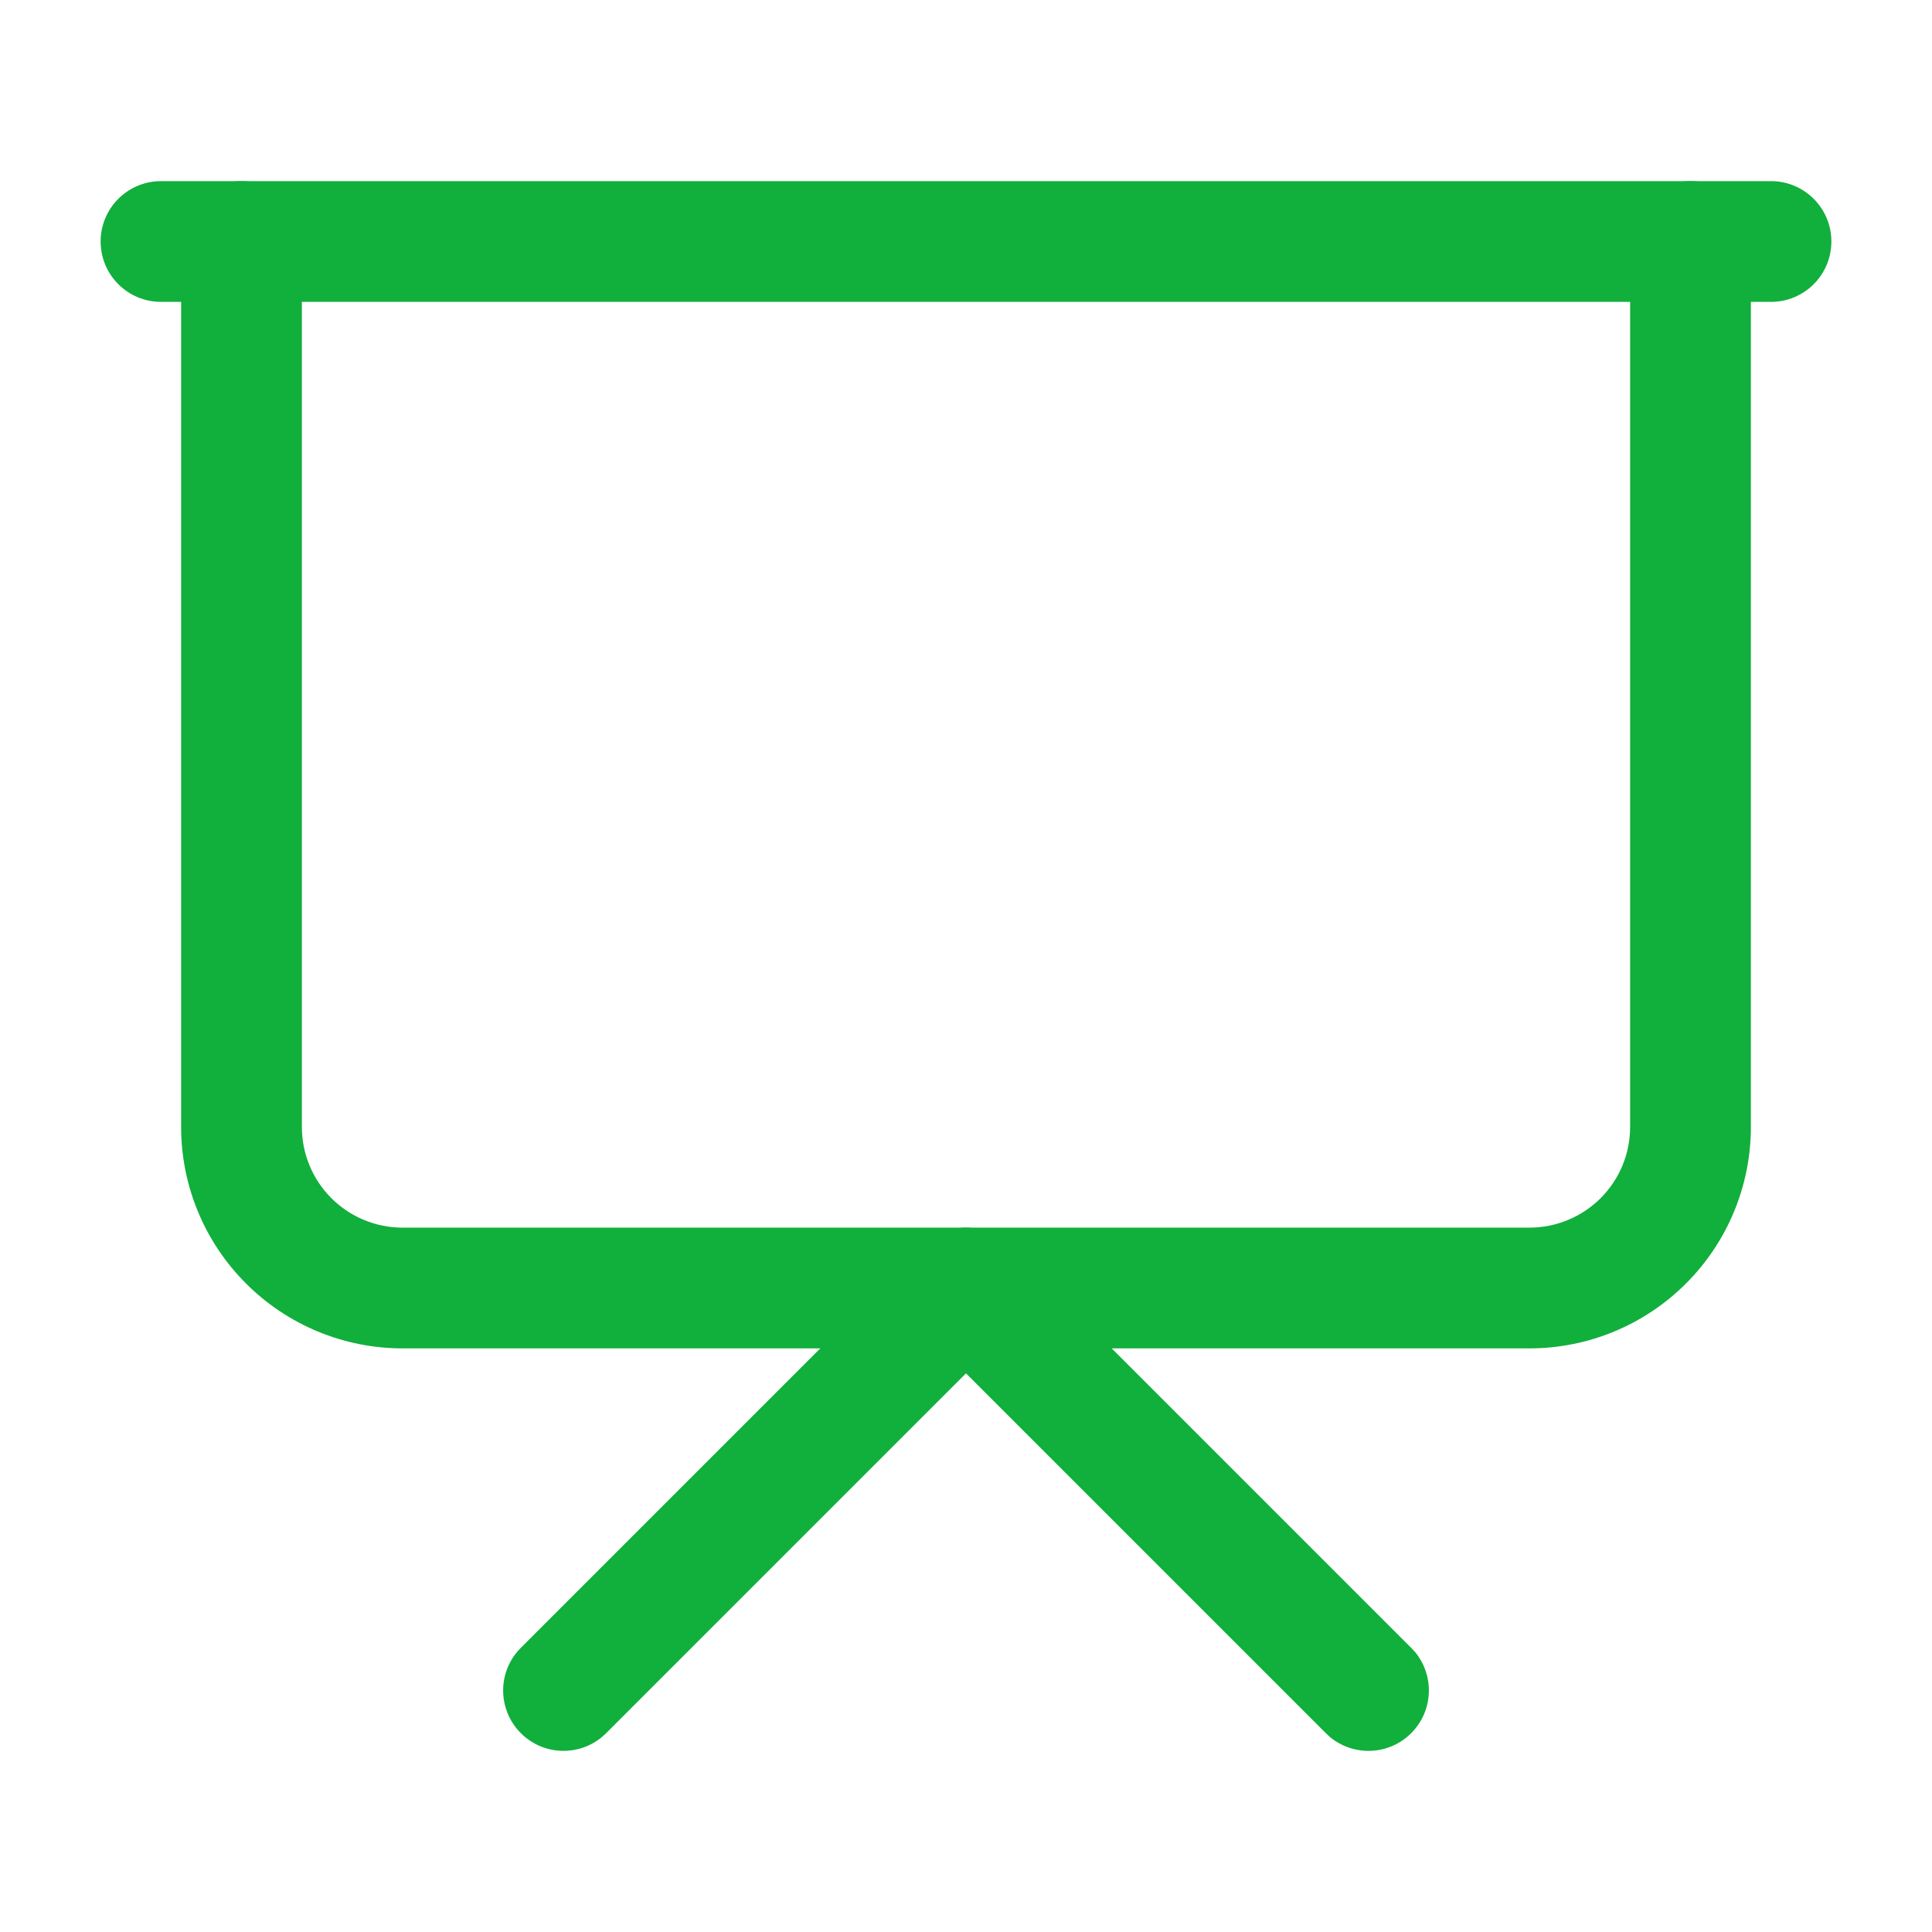
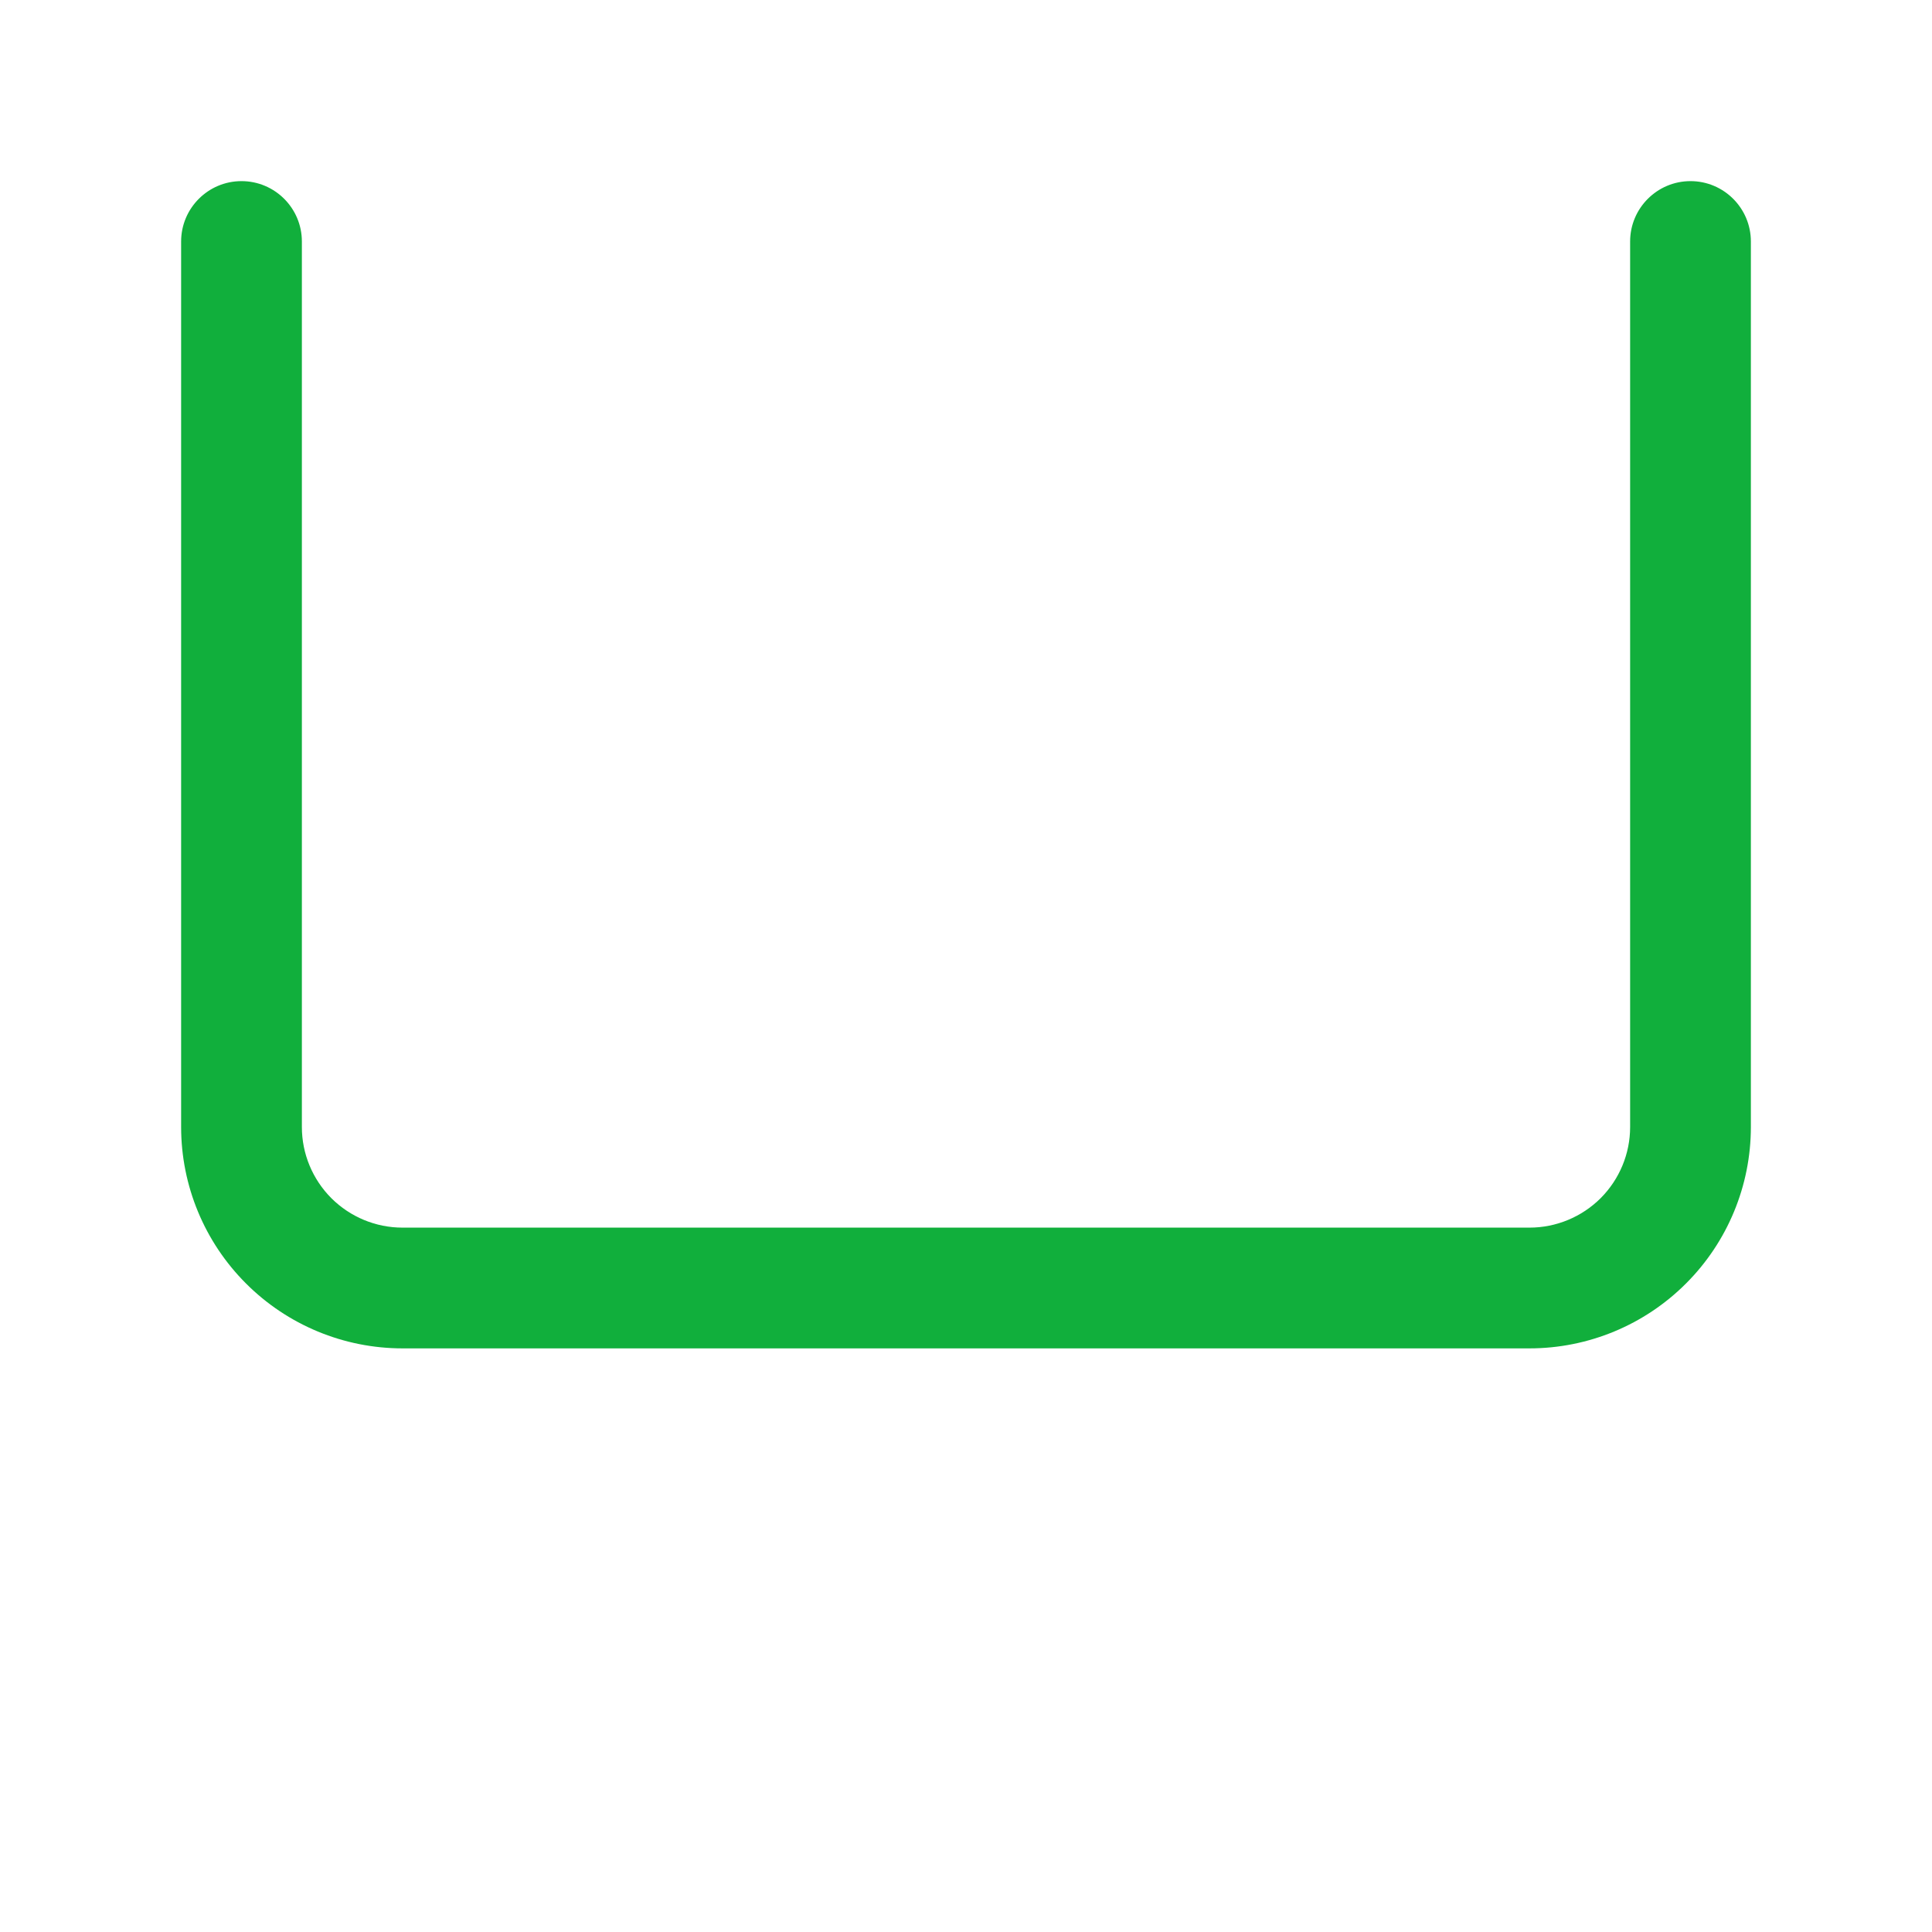
<svg xmlns="http://www.w3.org/2000/svg" width="24" height="24" viewBox="0 0 24 24" fill="none">
-   <path d="M22 2.25C22.414 2.25 22.75 2.586 22.75 3C22.75 3.414 22.414 3.75 22 3.75H2C1.586 3.75 1.25 3.414 1.25 3C1.25 2.586 1.586 2.25 2 2.25H22Z" fill="#11AF3C" />
  <path d="M2.25 14V3C2.25 2.586 2.586 2.25 3 2.25C3.414 2.25 3.75 2.586 3.75 3V14C3.75 14.332 3.882 14.649 4.116 14.884C4.351 15.118 4.668 15.25 5 15.25H19C19.331 15.25 19.649 15.118 19.884 14.884C20.118 14.649 20.25 14.332 20.25 14V3C20.25 2.586 20.586 2.25 21 2.25C21.414 2.25 21.75 2.586 21.75 3V14C21.75 14.729 21.46 15.429 20.944 15.944C20.429 16.46 19.729 16.75 19 16.75H5C4.271 16.75 3.571 16.46 3.056 15.944C2.54 15.429 2.25 14.729 2.25 14Z" fill="#11AF3C" />
-   <path d="M11.526 15.418C11.821 15.178 12.256 15.195 12.53 15.47L17.53 20.47L17.582 20.526C17.822 20.821 17.805 21.256 17.53 21.53C17.256 21.805 16.821 21.822 16.526 21.582L16.47 21.53L12 17.06L7.53 21.53C7.237 21.823 6.763 21.823 6.47 21.53C6.177 21.237 6.177 20.762 6.47 20.47L11.47 15.47L11.526 15.418Z" fill="#11AF3C" />
</svg>